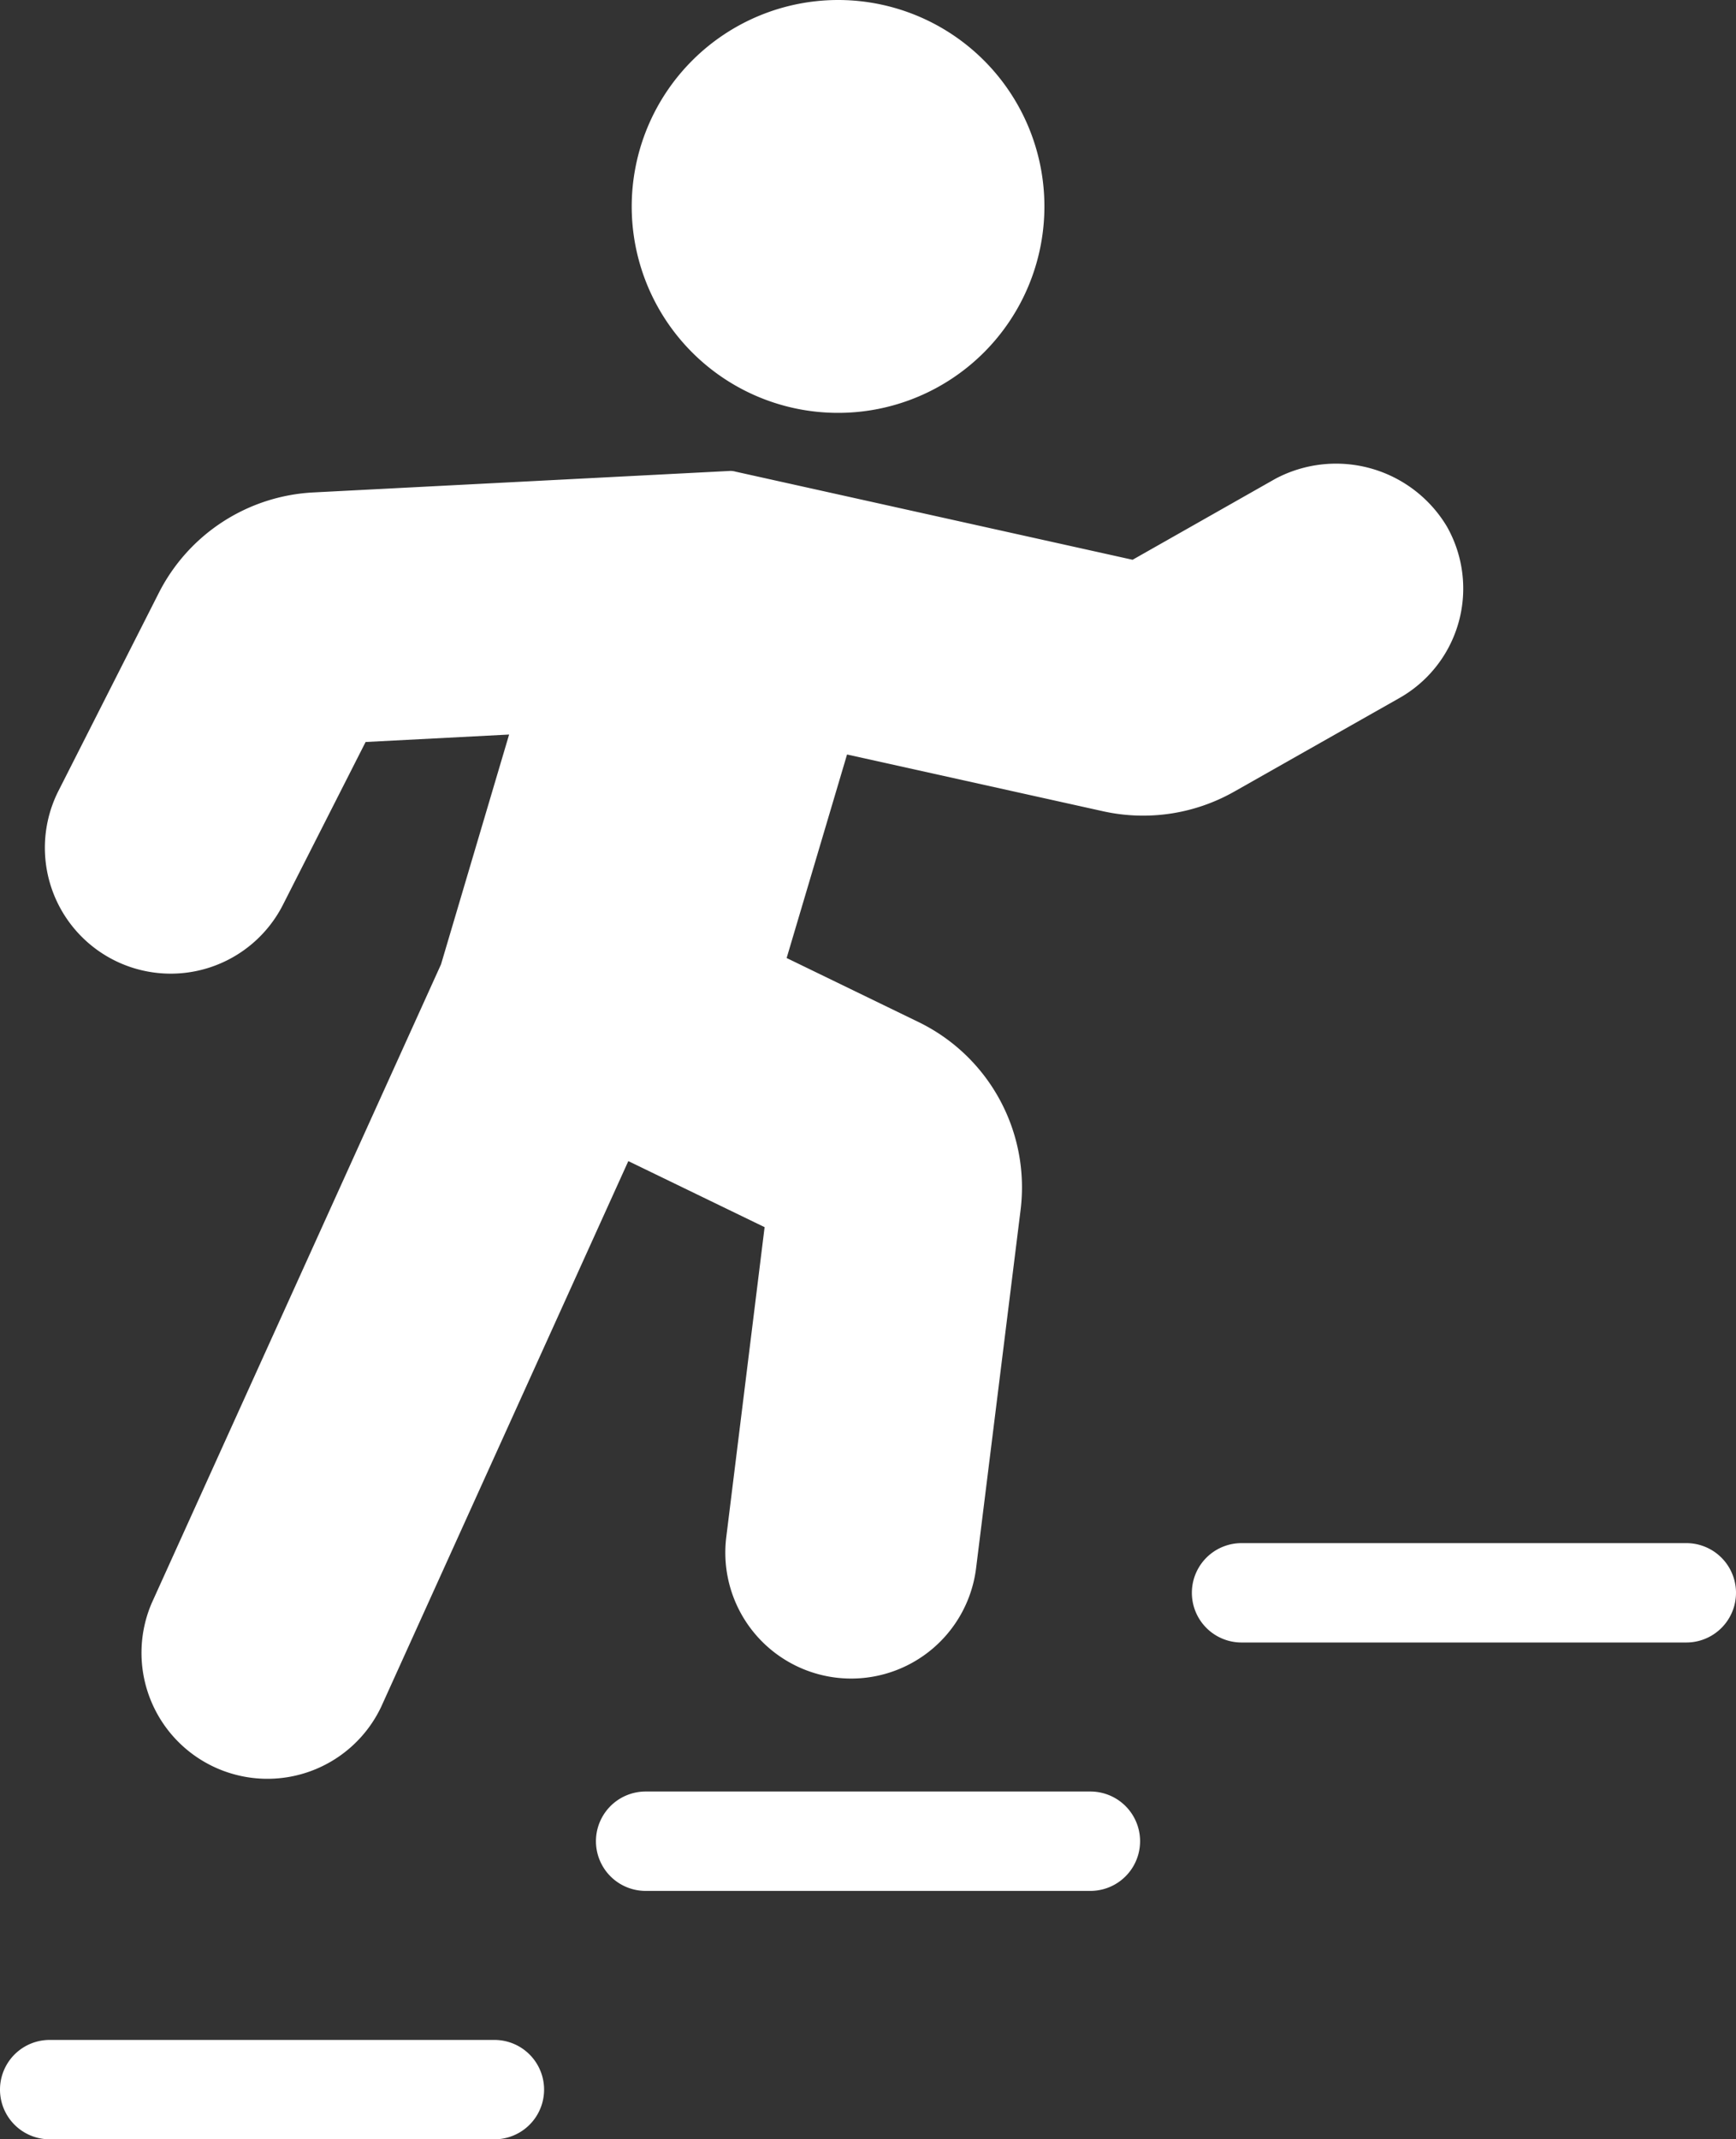
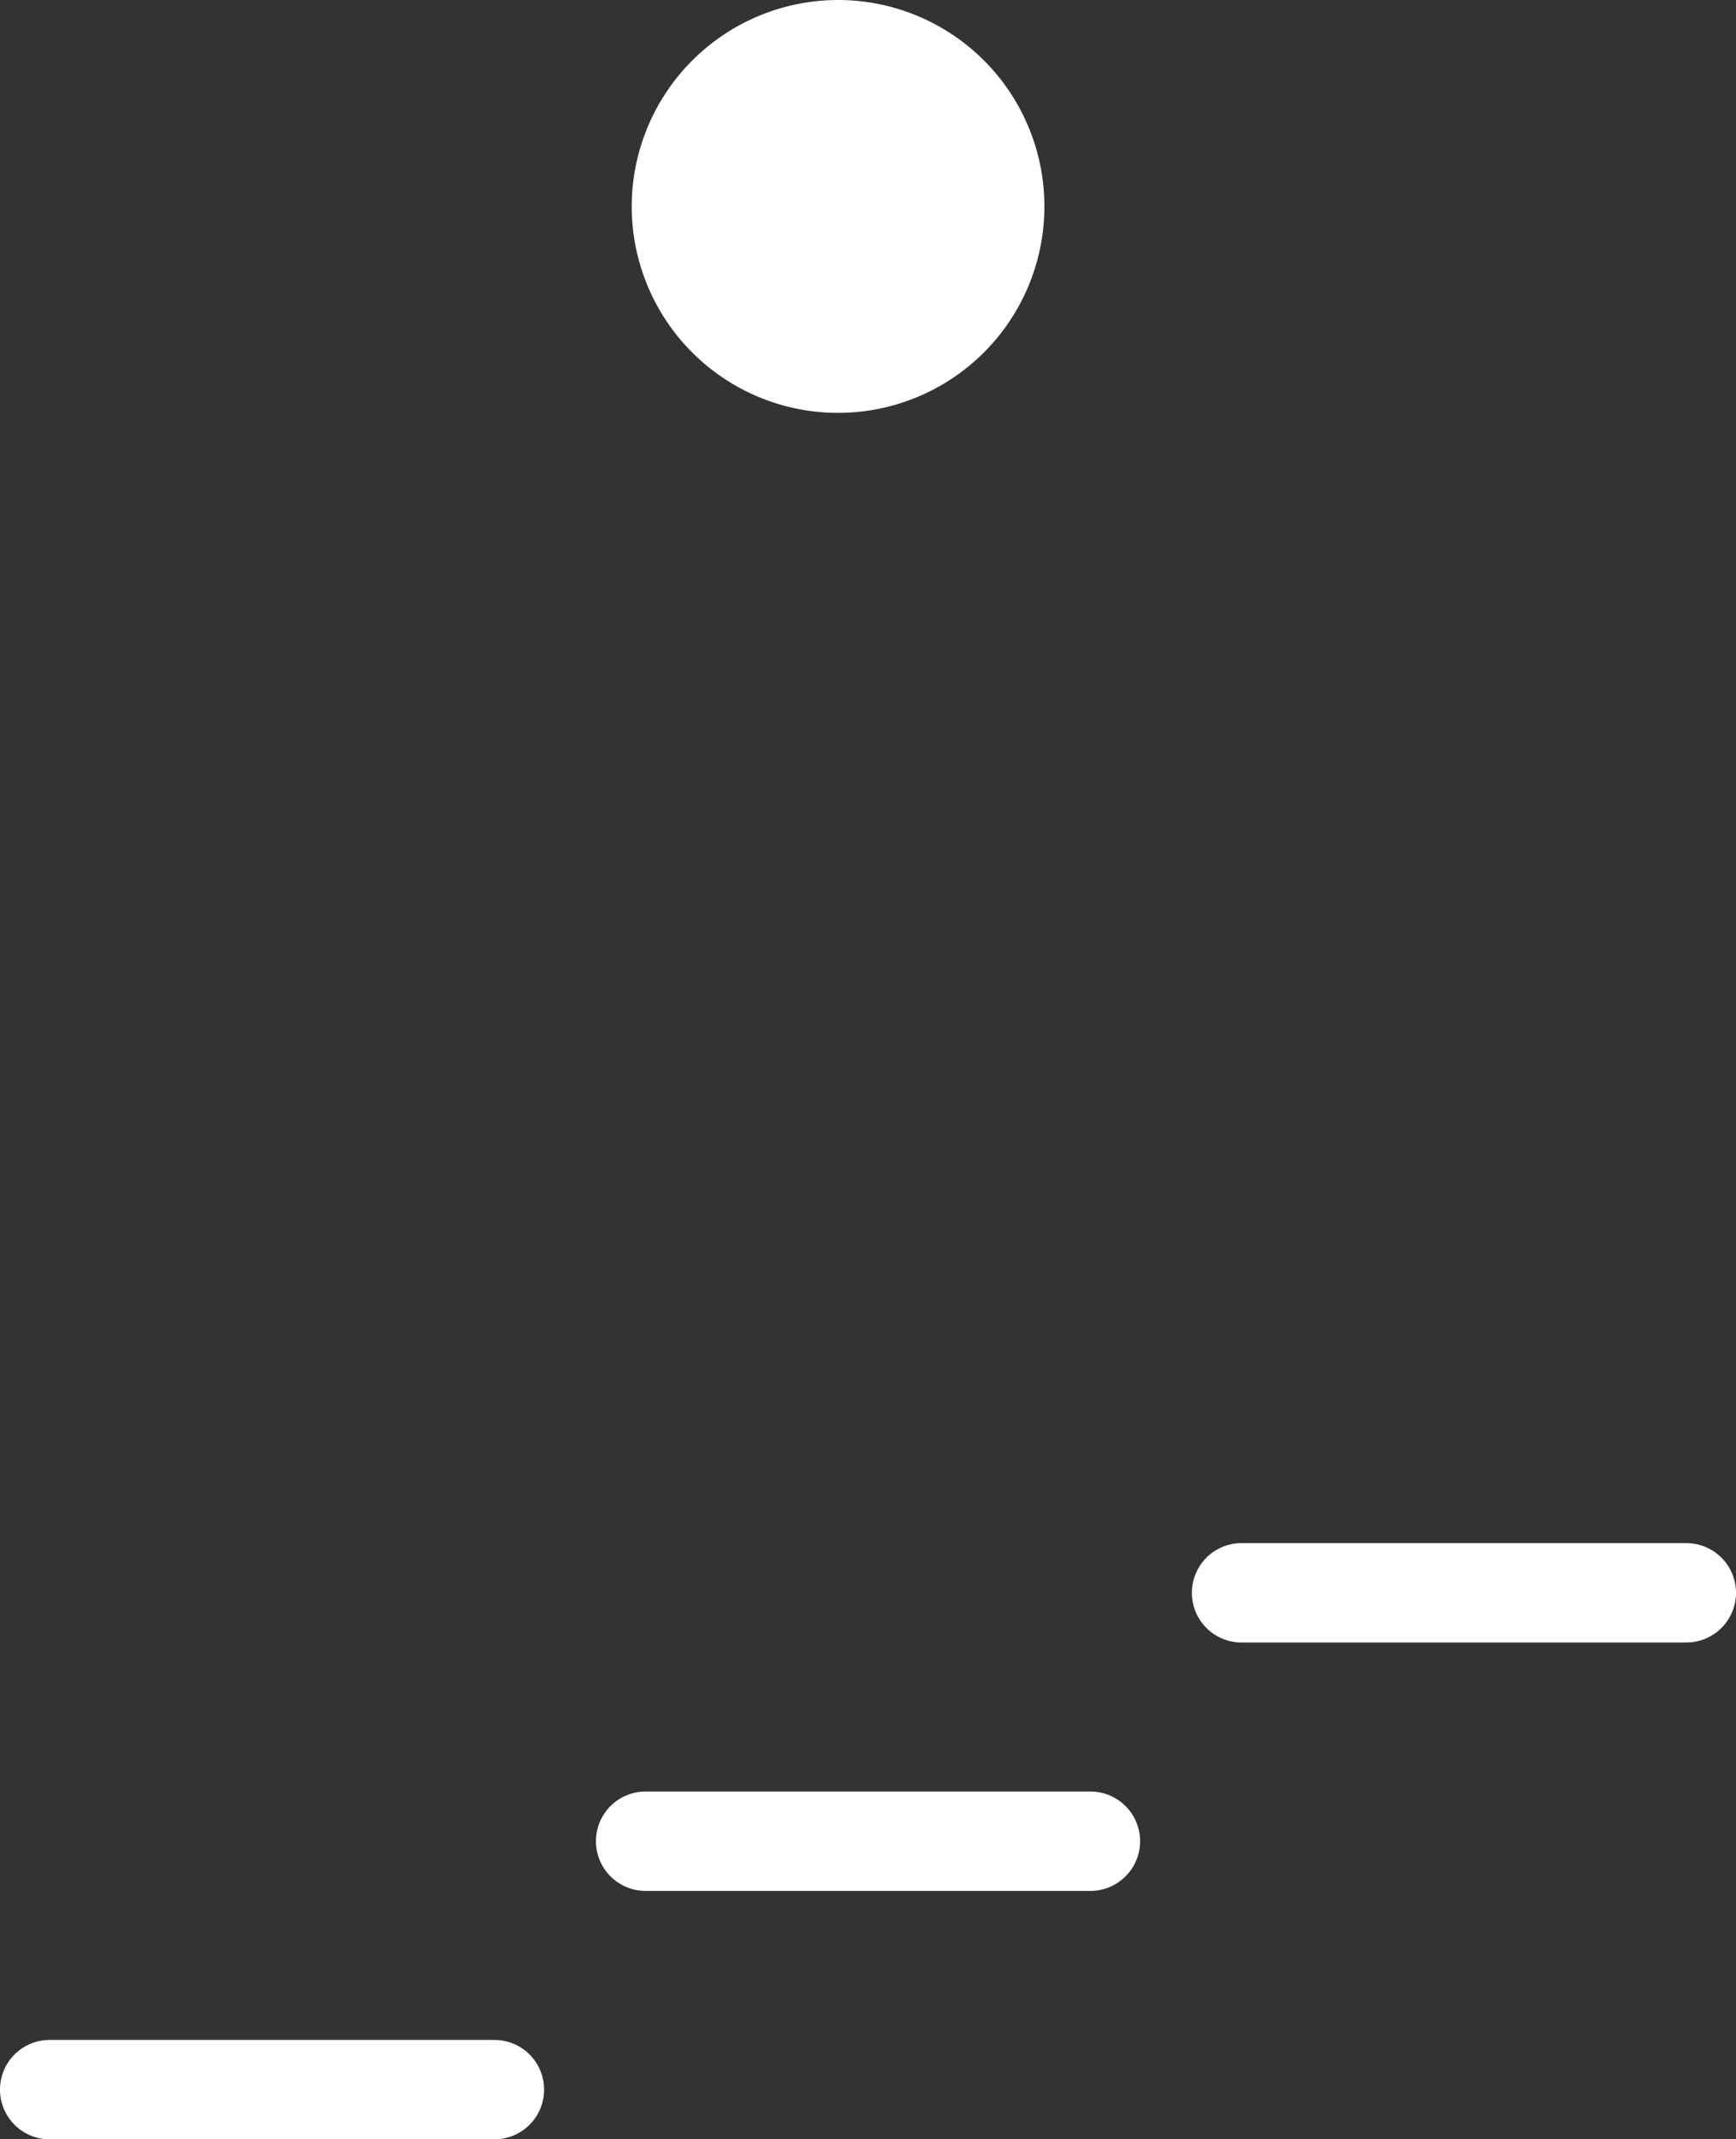
<svg xmlns="http://www.w3.org/2000/svg" width="46.558" height="57.349" viewBox="0 0 46.558 57.349">
  <rect x="0" y="0" width="46.558" height="57.349" fill="#333333" stroke="none" />
  <g id="noun_career_2839697" transform="translate(-6.521 -2.47)">
    <path id="Path_66" data-name="Path 66" d="M19.782,43.53H7.853a1.332,1.332,0,1,0,0,2.664H19.781a1.332,1.332,0,0,0,0-2.664Z" transform="translate(0 13.625)" fill="#fff" />
    <path id="Path_67" data-name="Path 67" d="M31.783,38.53H19.854a1.332,1.332,0,1,0,0,2.664H31.783a1.332,1.332,0,0,0,0-2.664Z" transform="translate(3.982 11.966)" fill="#fff" />
    <path id="Path_68" data-name="Path 68" d="M43.783,33.53H31.854a1.332,1.332,0,0,0,0,2.664H43.783a1.332,1.332,0,0,0,0-2.664Z" transform="translate(7.964 10.307)" fill="#fff" />
    <path id="Path_69" data-name="Path 69" d="M19.242,8A5.534,5.534,0,1,0,24.774,2.47,5.54,5.54,0,0,0,19.242,8Z" transform="translate(4.221 0)" fill="#fff" />
-     <path id="Path_70" data-name="Path 70" d="M35.811,21.123a4.959,4.959,0,0,0,3.5-.521l4.439-2.514a3.372,3.372,0,0,0,1.276-4.6,3.465,3.465,0,0,0-4.6-1.279l-3.829,2.171L25.95,12.018A.5.5,0,0,0,25.771,12l-11.146.575a4.931,4.931,0,0,0-4.141,2.688L7.792,20.571A3.375,3.375,0,0,0,9.273,25.11a3.377,3.377,0,0,0,4.538-1.482l2.216-4.363,3.849-.2L18.05,25.225,10.293,42.344a3.377,3.377,0,0,0,6.15,2.789L23.073,30.5l3.655,1.771L25.7,40.581a3.375,3.375,0,0,0,6.7.83l1.193-9.6a4.925,4.925,0,0,0-2.742-5.041l-3.532-1.714L28.939,19.6Z" transform="translate(0.299 3.096)" fill="#fff" />
  </g>
</svg>